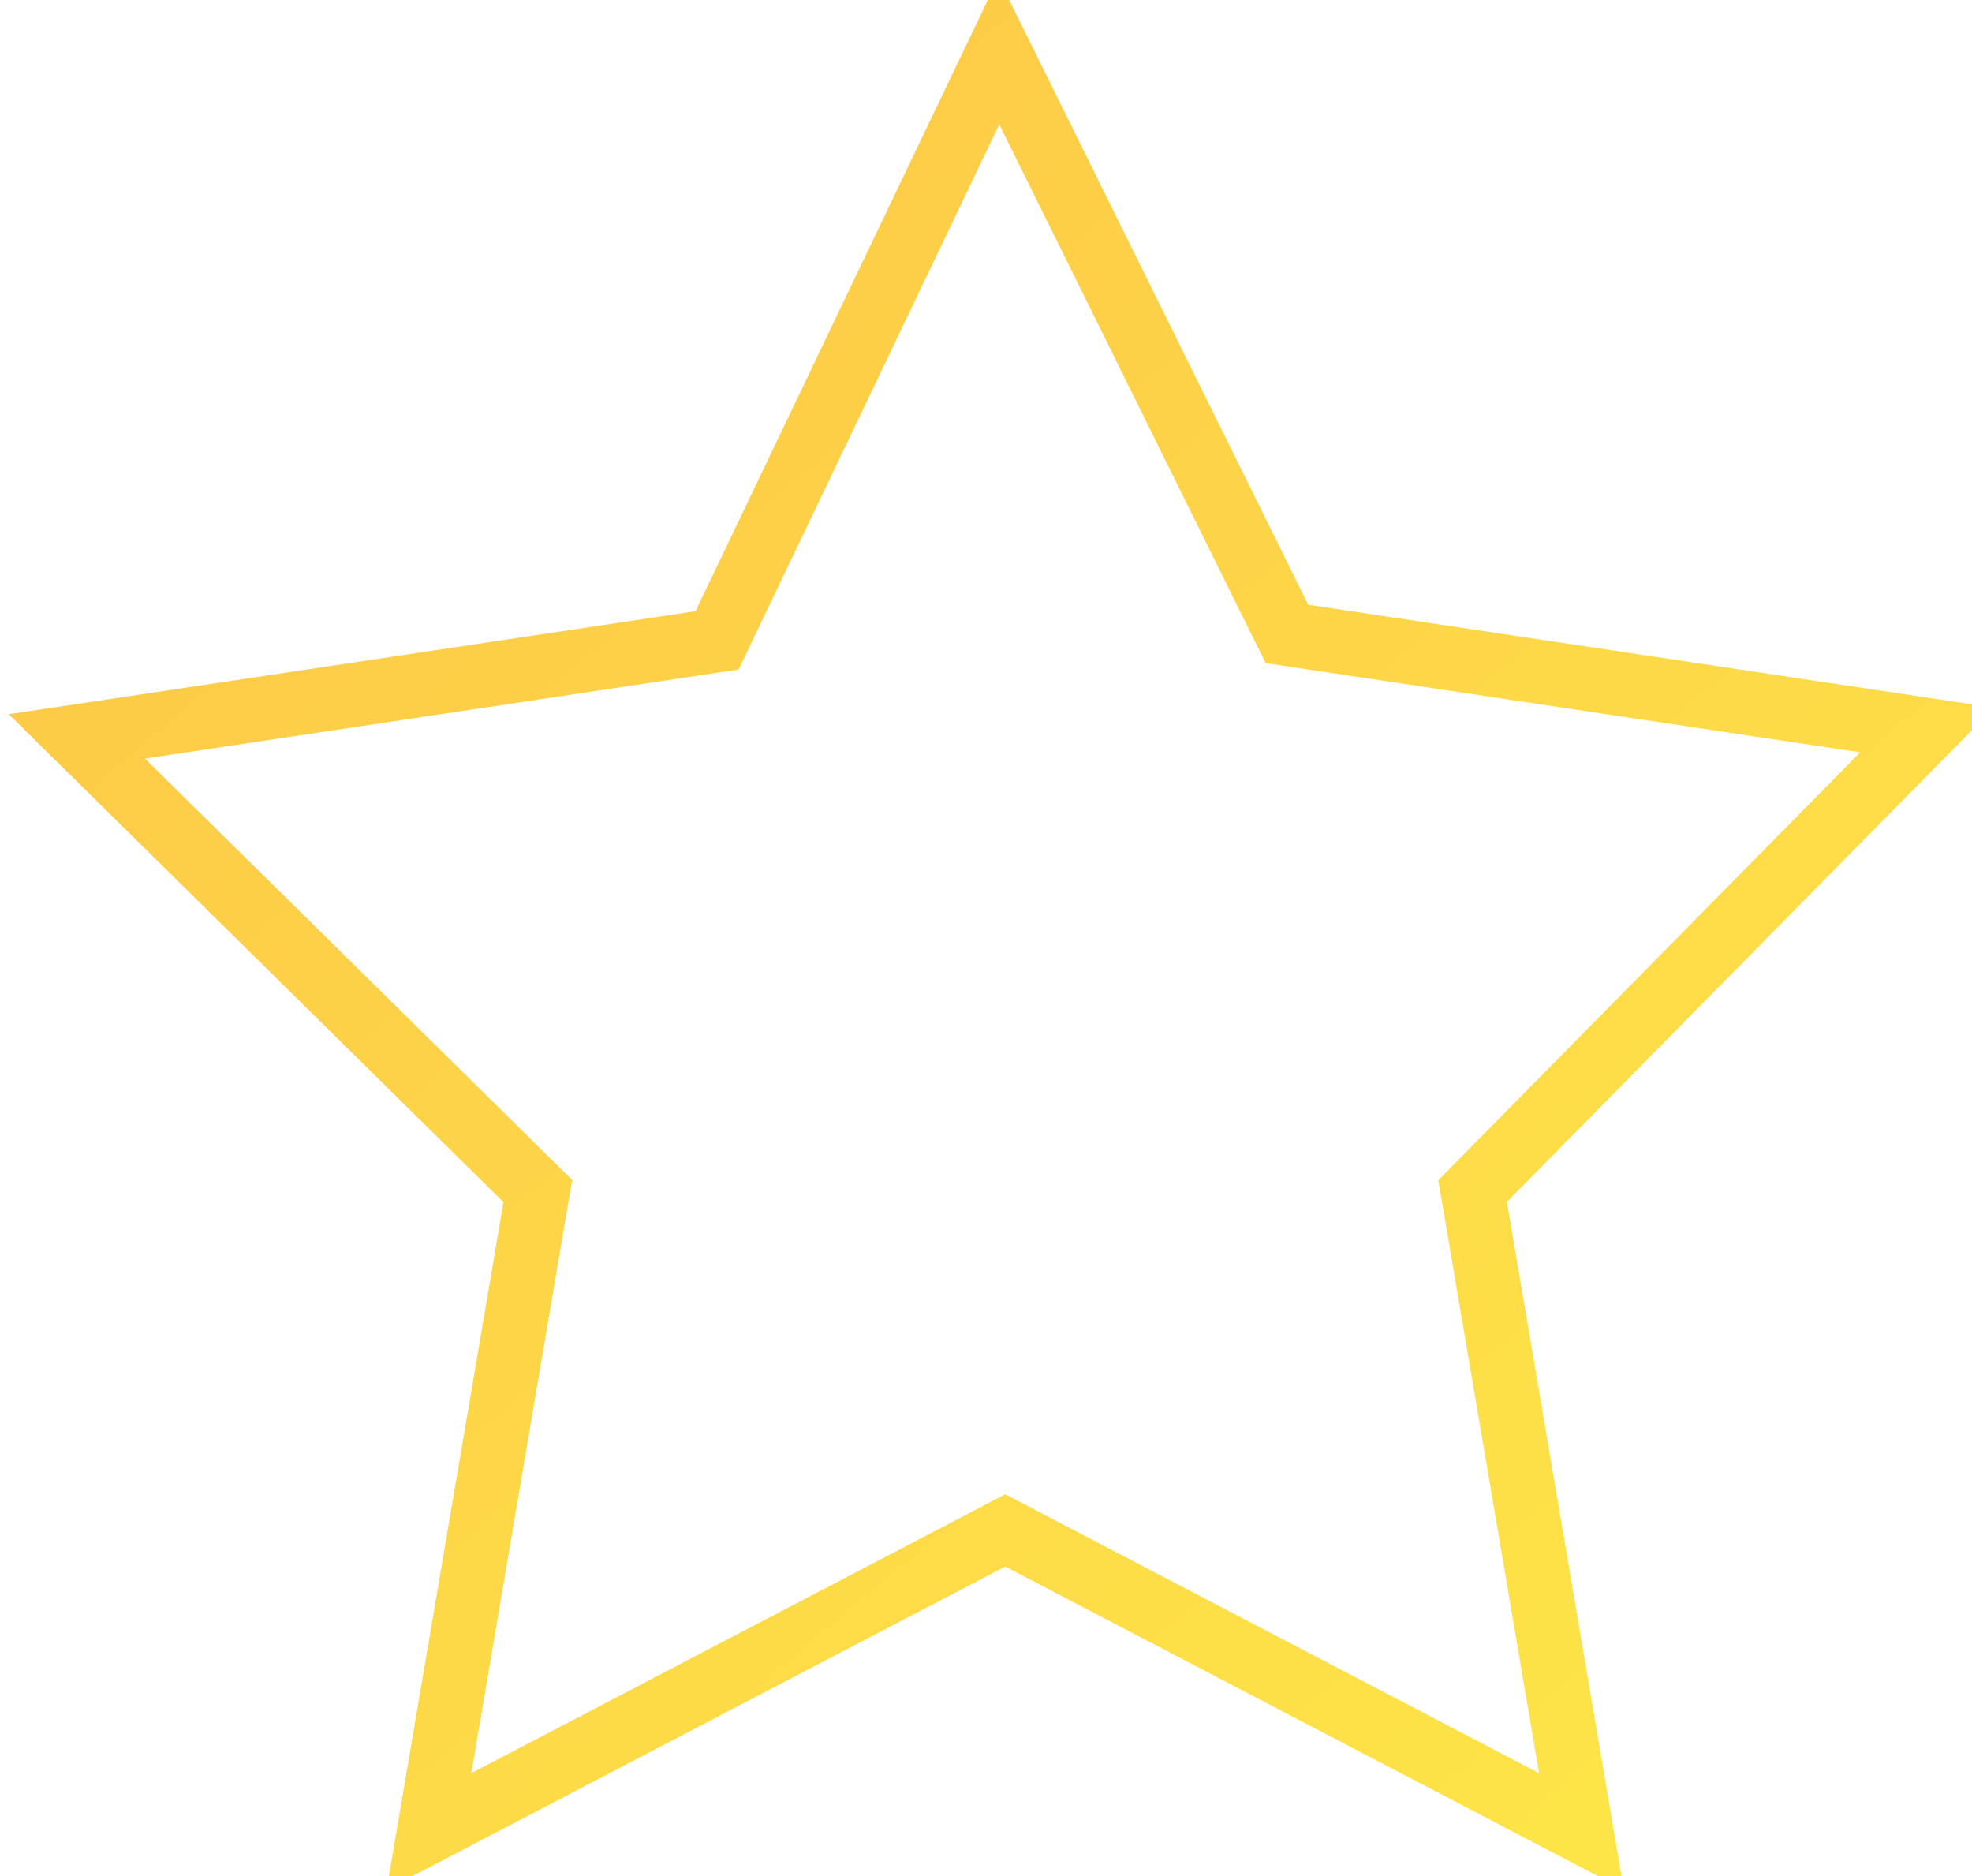
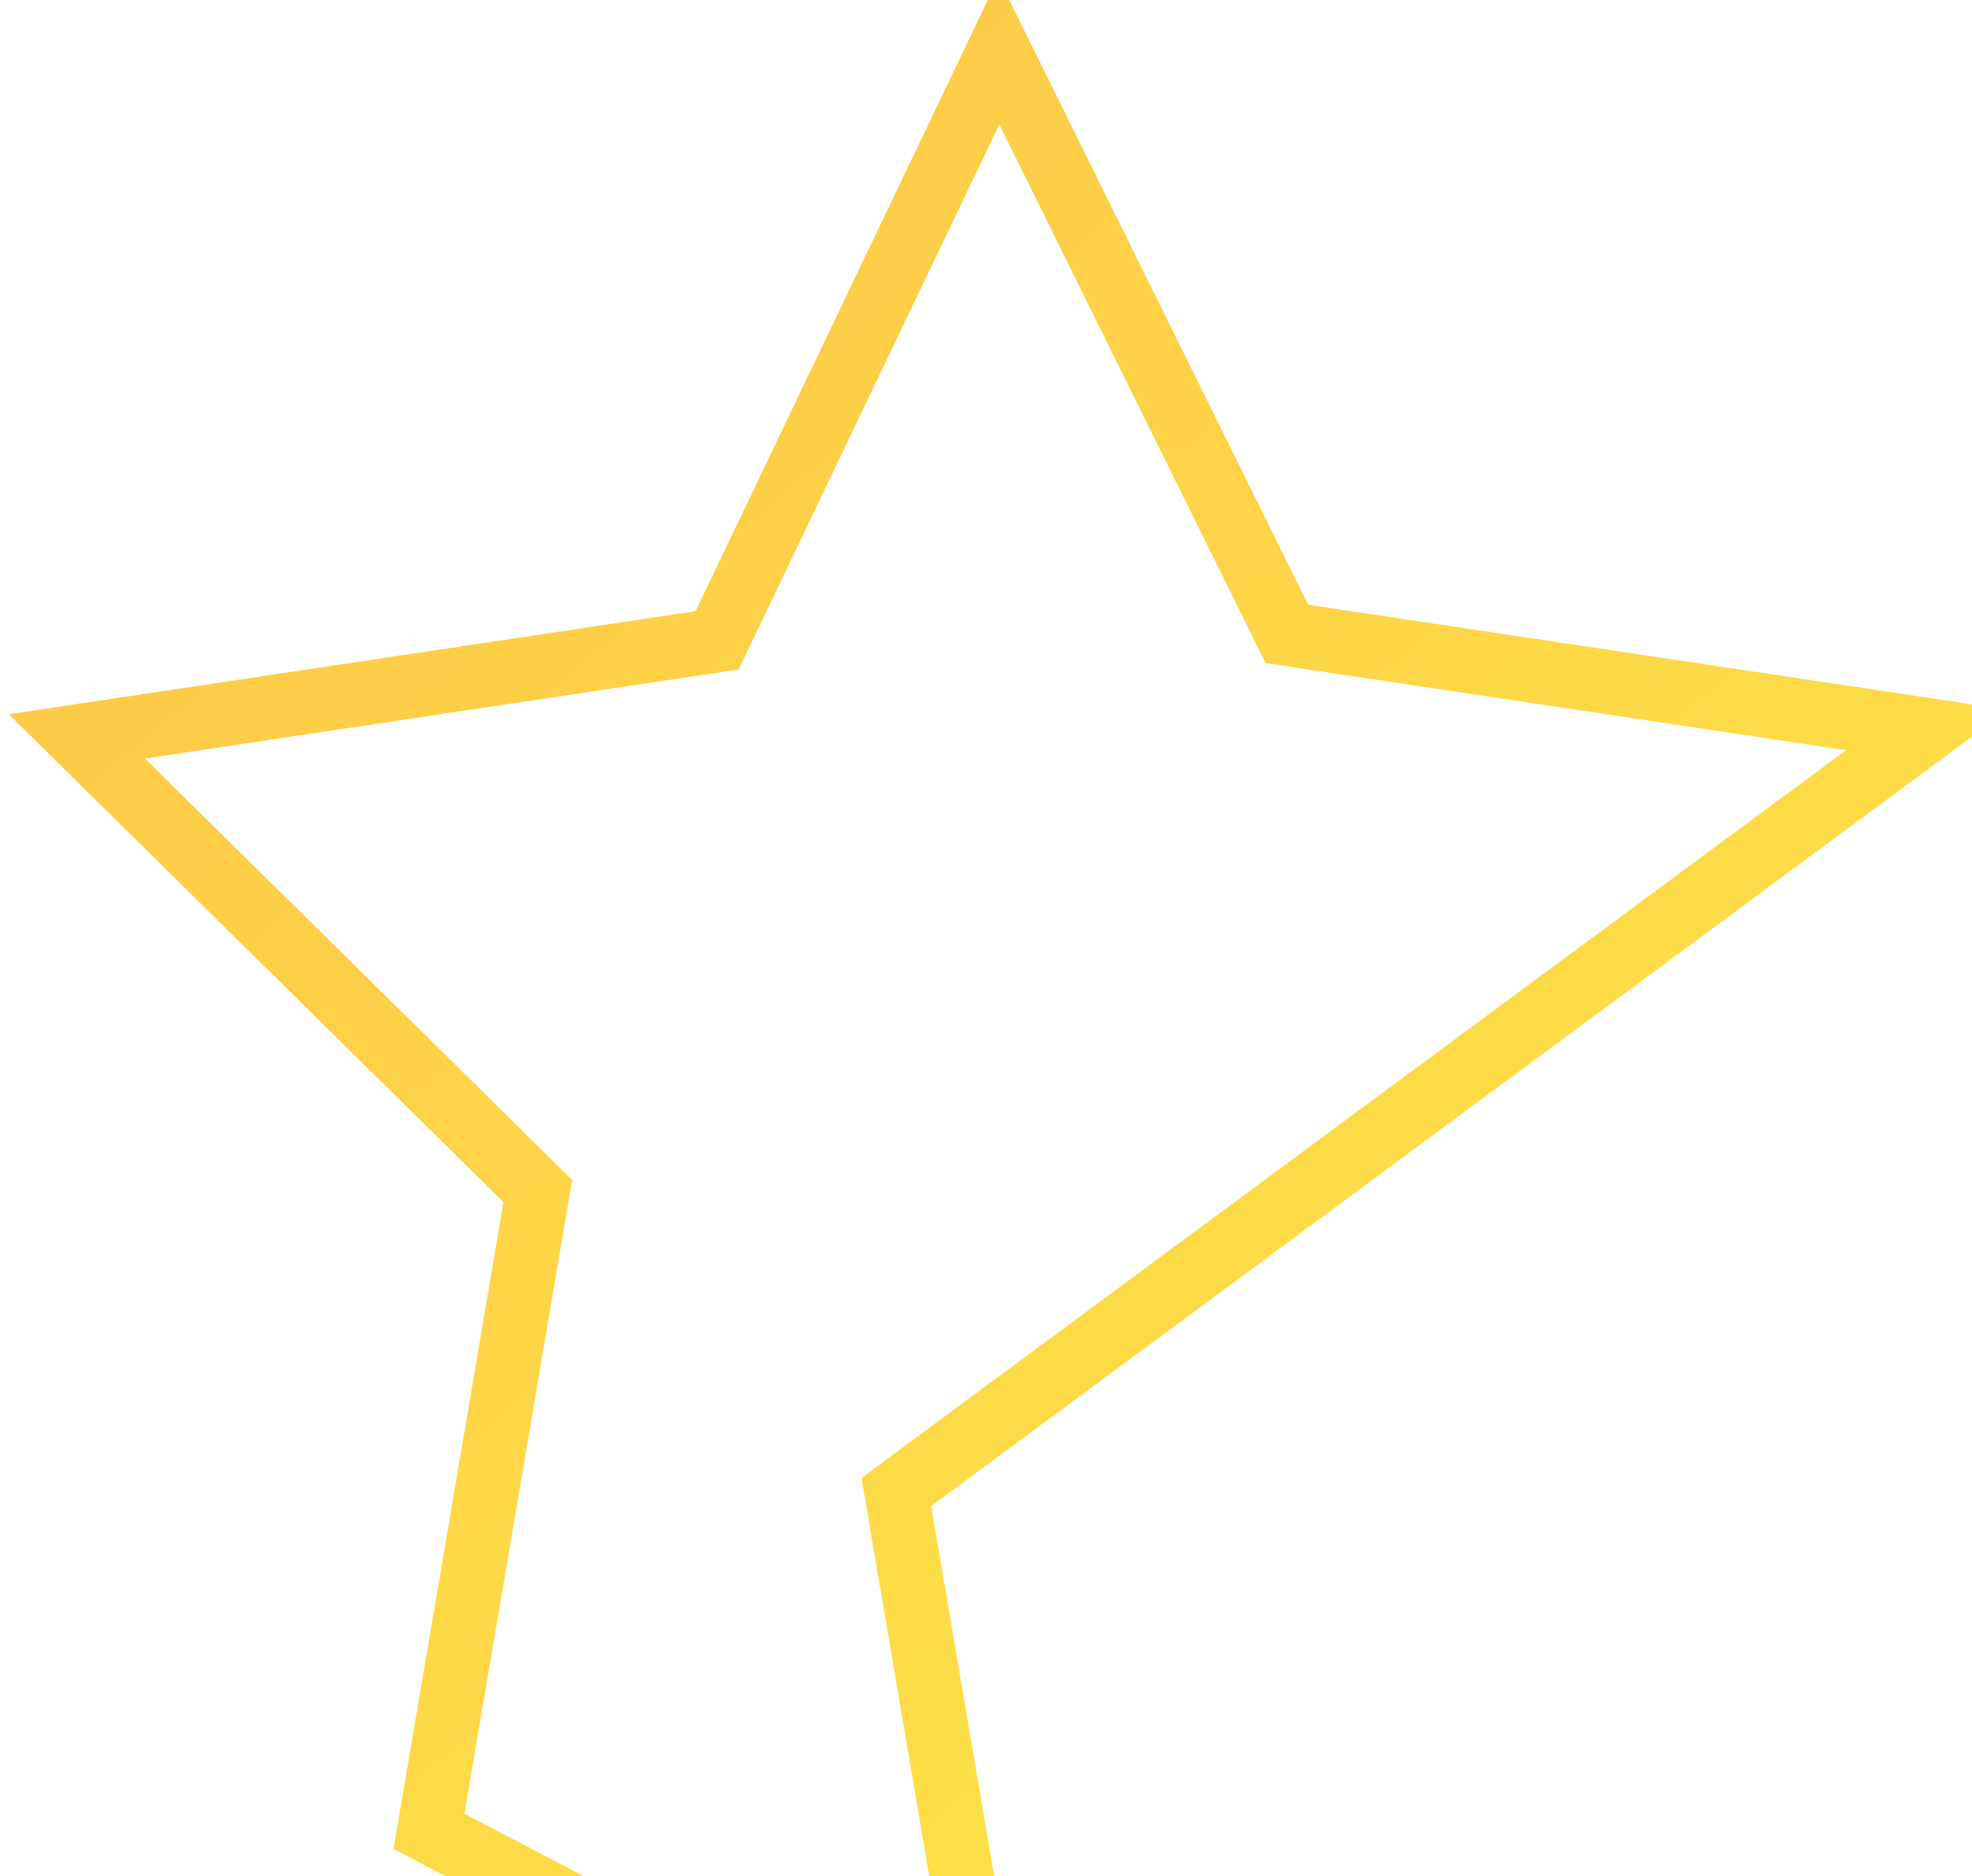
<svg xmlns="http://www.w3.org/2000/svg" version="1.1" id="Calque_1" x="0px" y="0px" viewBox="0 0 30.8 29.3" style="enable-background:new 0 0 30.8 29.3;" xml:space="preserve">
  <style type="text/css">
	.st0{fill:none;stroke:url(#Icon_metro-star-full_00000103224590104217662330000007788836675394424242_);stroke-miterlimit:10;}
</style>
  <linearGradient id="Icon_metro-star-full_00000034778809367193630490000017808521544677523643_" gradientUnits="userSpaceOnUse" x1="6.424" y1="5.761" x2="25.89" y2="28.877">
    <stop offset="0" style="stop-color:#FDCB47" />
    <stop offset="1" style="stop-color:#FDE547" />
  </linearGradient>
-   <path id="Icon_metro-star-full_00000016048493557671304500000010781495158048190850_" style="fill:none;stroke:url(#Icon_metro-star-full_00000034778809367193630490000017808521544677523643_);stroke-miterlimit:10;" d="  M30.1,11.4l-10-1.5l-4.5-9.1L11.2,10l-10,1.5l7.2,7.1l-1.7,10l9-4.7l9,4.7l-1.7-10L30.1,11.4L30.1,11.4z" />
+   <path id="Icon_metro-star-full_00000016048493557671304500000010781495158048190850_" style="fill:none;stroke:url(#Icon_metro-star-full_00000034778809367193630490000017808521544677523643_);stroke-miterlimit:10;" d="  M30.1,11.4l-10-1.5l-4.5-9.1L11.2,10l-10,1.5l7.2,7.1l-1.7,10l9,4.7l-1.7-10L30.1,11.4L30.1,11.4z" />
</svg>